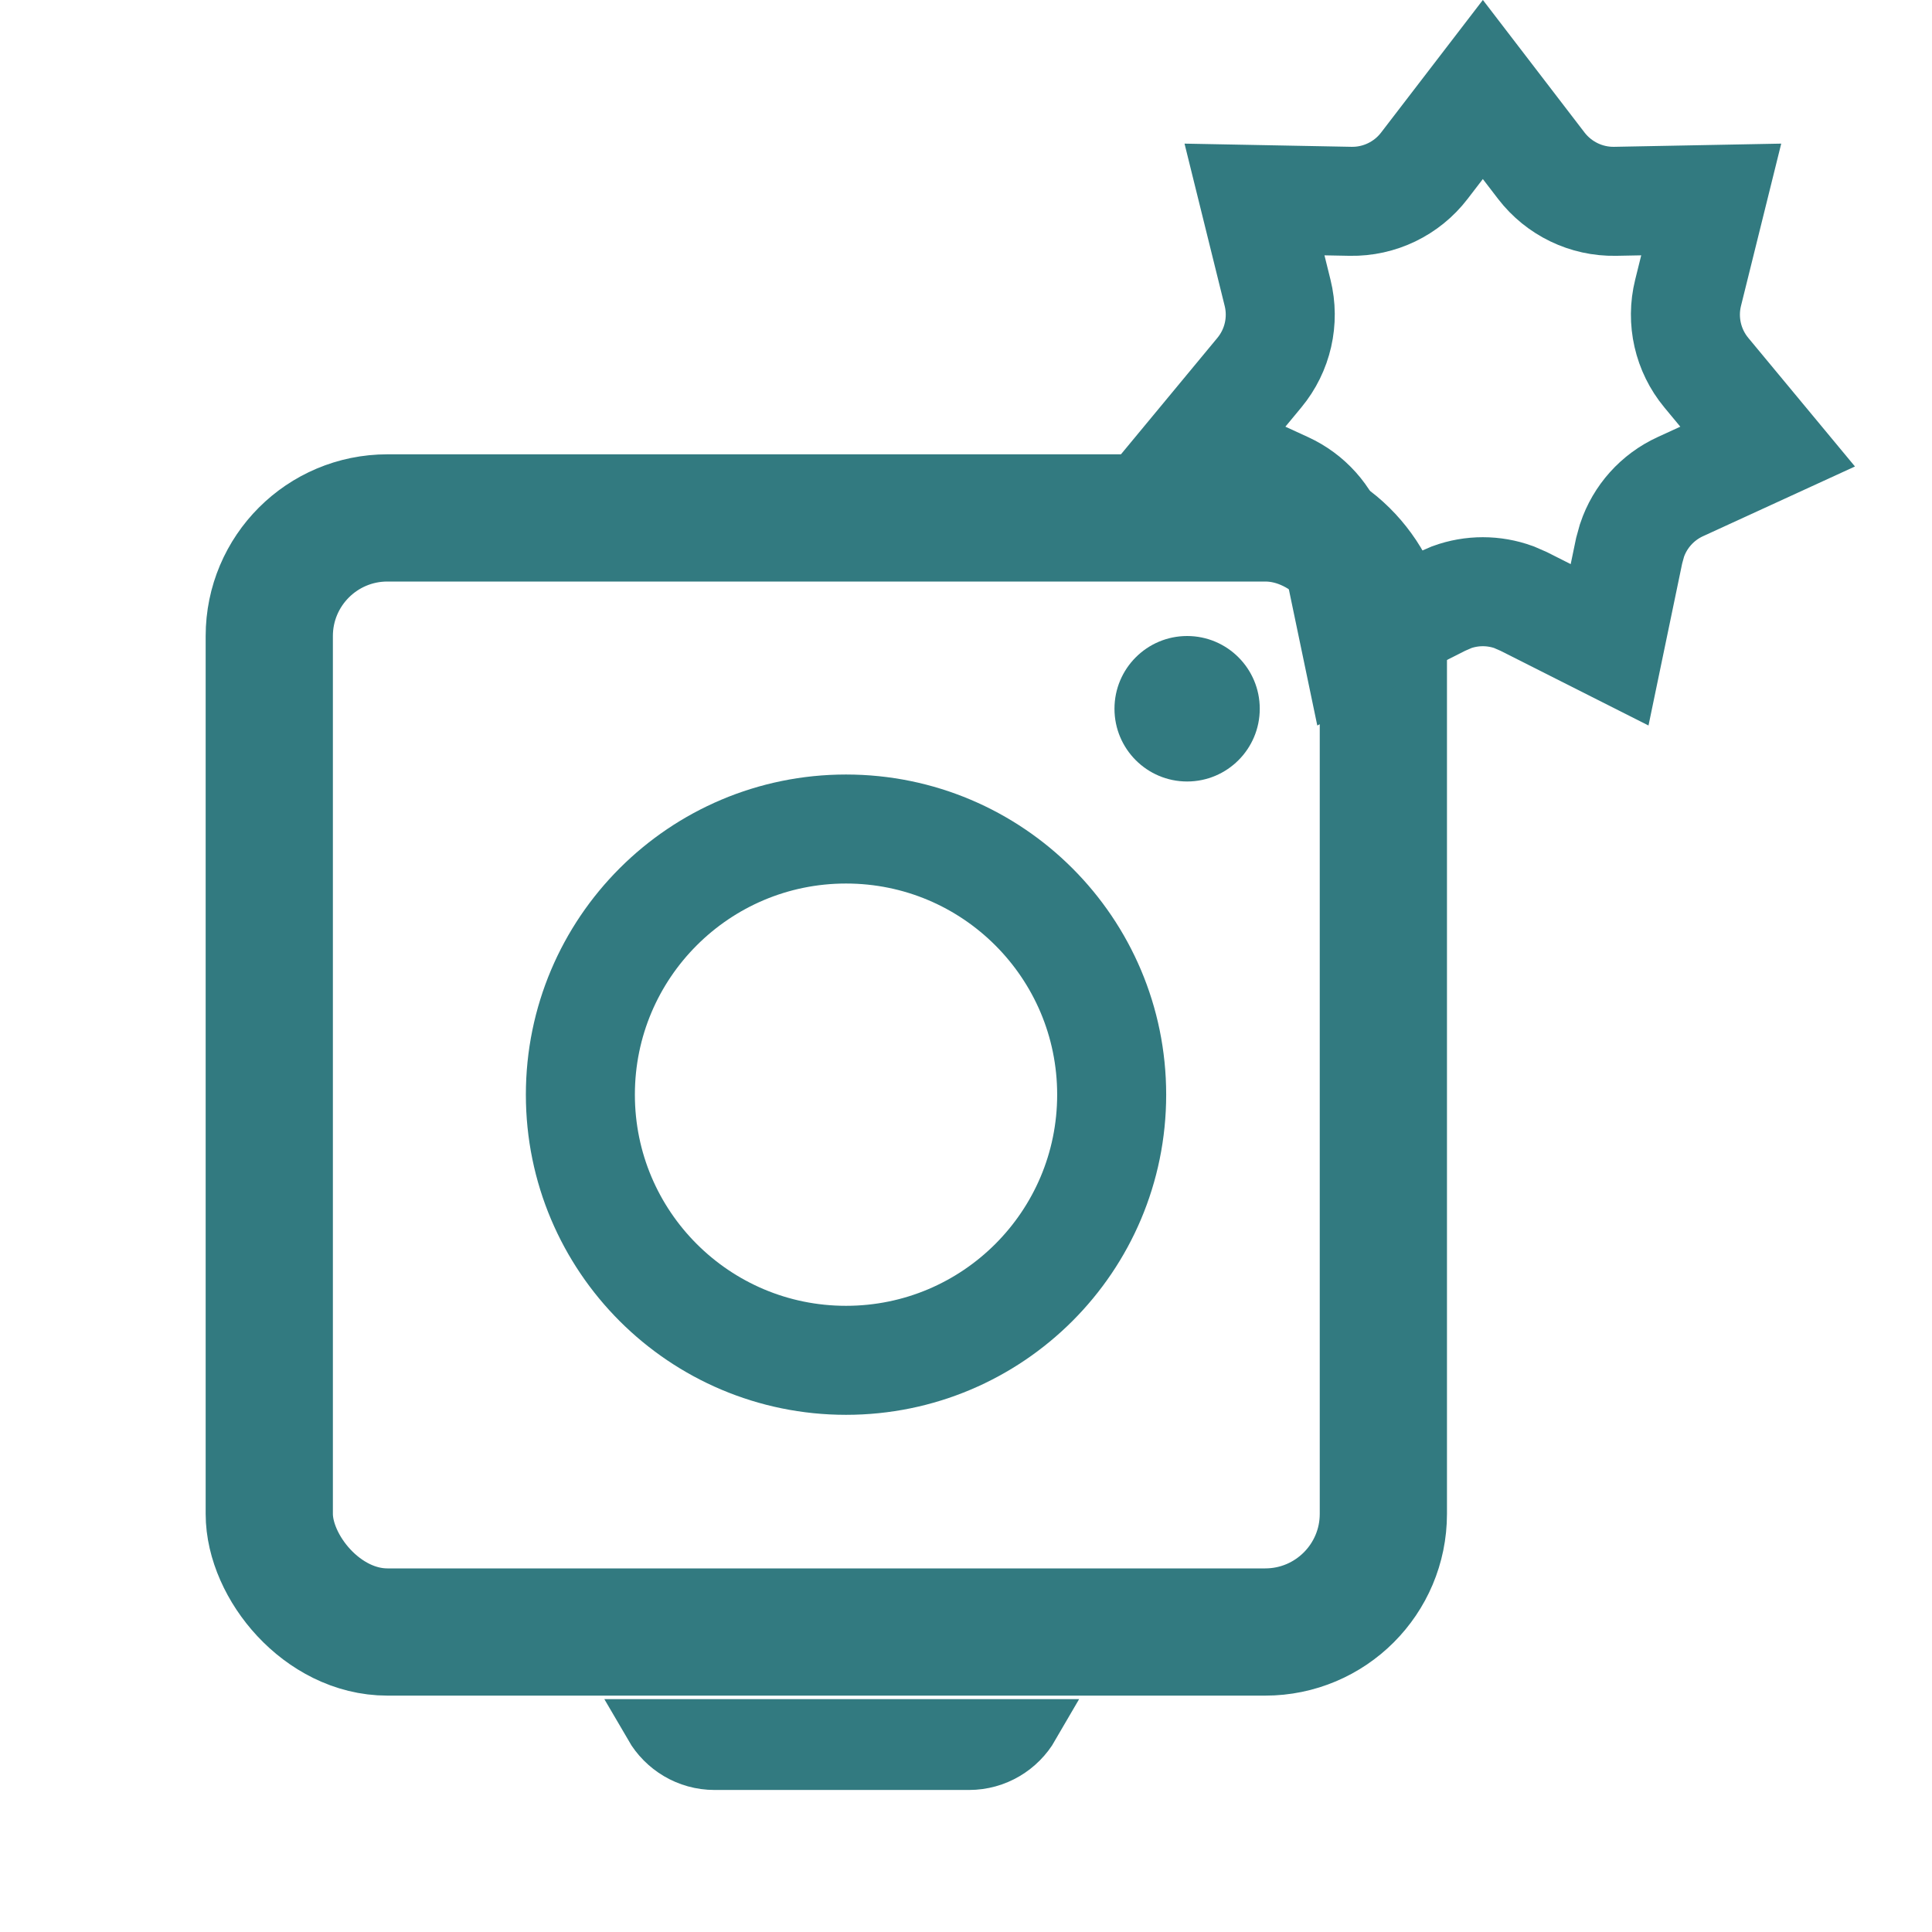
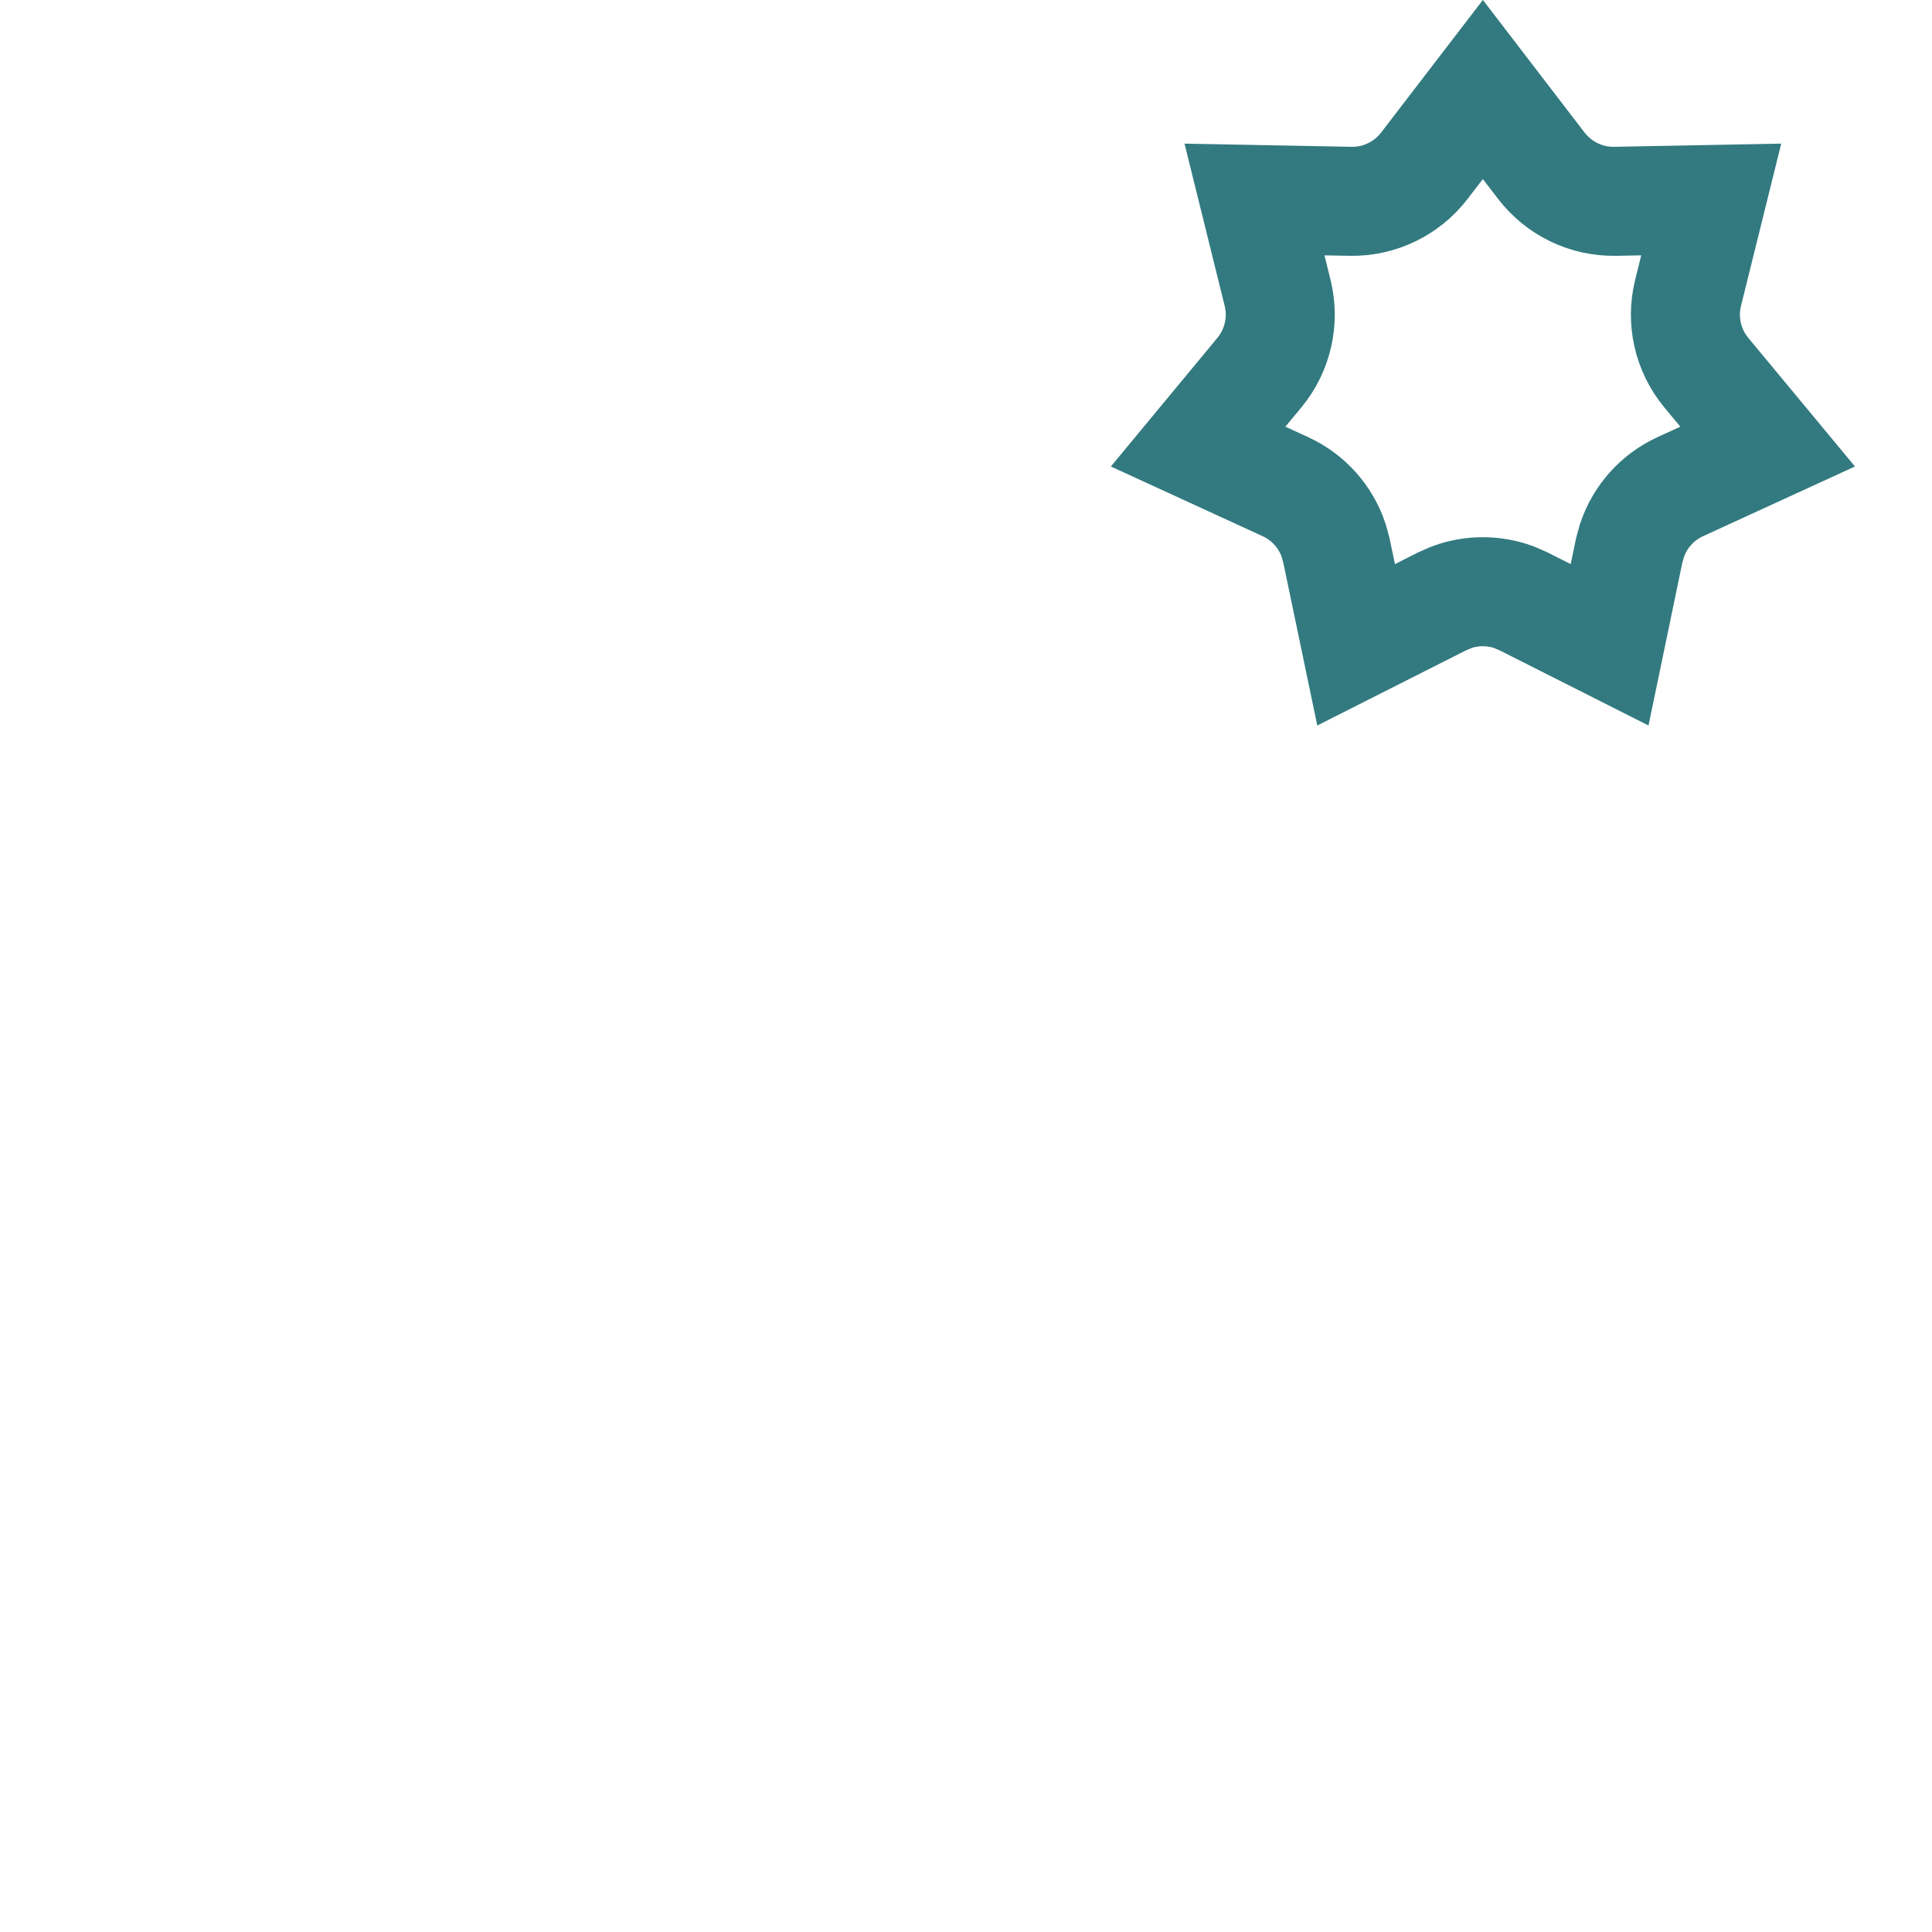
<svg xmlns="http://www.w3.org/2000/svg" width="40" height="40" viewBox="0 0 40 40" fill="none">
  <g clip-path="url(#clip0_2590_587)">
-     <rect x="5.575" y="10.723" width="23.066" height="23.066" rx="2.446" stroke="#327A80" stroke-width="2.634" />
    <ellipse cx="24.578" cy="14.674" rx="1.504" ry="1.506" fill="#327A80" />
-     <circle cx="17.516" cy="22.664" r="5.5" stroke="#327A80" stroke-width="2.257" />
    <path d="M21.363 35.743C21.103 36.192 20.618 36.495 20.061 36.495H14.795C14.238 36.495 13.754 36.192 13.493 35.743H21.363Z" stroke="#327A80" stroke-width="1.129" />
  </g>
  <path d="M29.489 3.432C29.126 3.905 28.559 4.179 27.962 4.168L25.973 4.13L26.451 6.062C26.595 6.641 26.455 7.255 26.074 7.715L24.806 9.246L26.613 10.076C27.088 10.294 27.448 10.698 27.612 11.188L27.67 11.401L28.077 13.35L29.852 12.453L30.057 12.364C30.472 12.213 30.928 12.213 31.344 12.364L31.548 12.453L33.325 13.35L33.73 11.401L33.789 11.188C33.953 10.698 34.313 10.294 34.788 10.076L36.597 9.246L35.327 7.715C34.946 7.255 34.806 6.641 34.95 6.062L35.429 4.13L33.44 4.168C32.843 4.179 32.276 3.905 31.912 3.432L30.701 1.853L29.489 3.432Z" stroke="#327A80" stroke-width="2.257" />
  <defs>
    <clipPath id="clip0_2590_587">
-       <rect width="30.099" height="30.099" fill="white" transform="translate(2 7.901)" />
-     </clipPath>
+       </clipPath>
  </defs>
</svg>